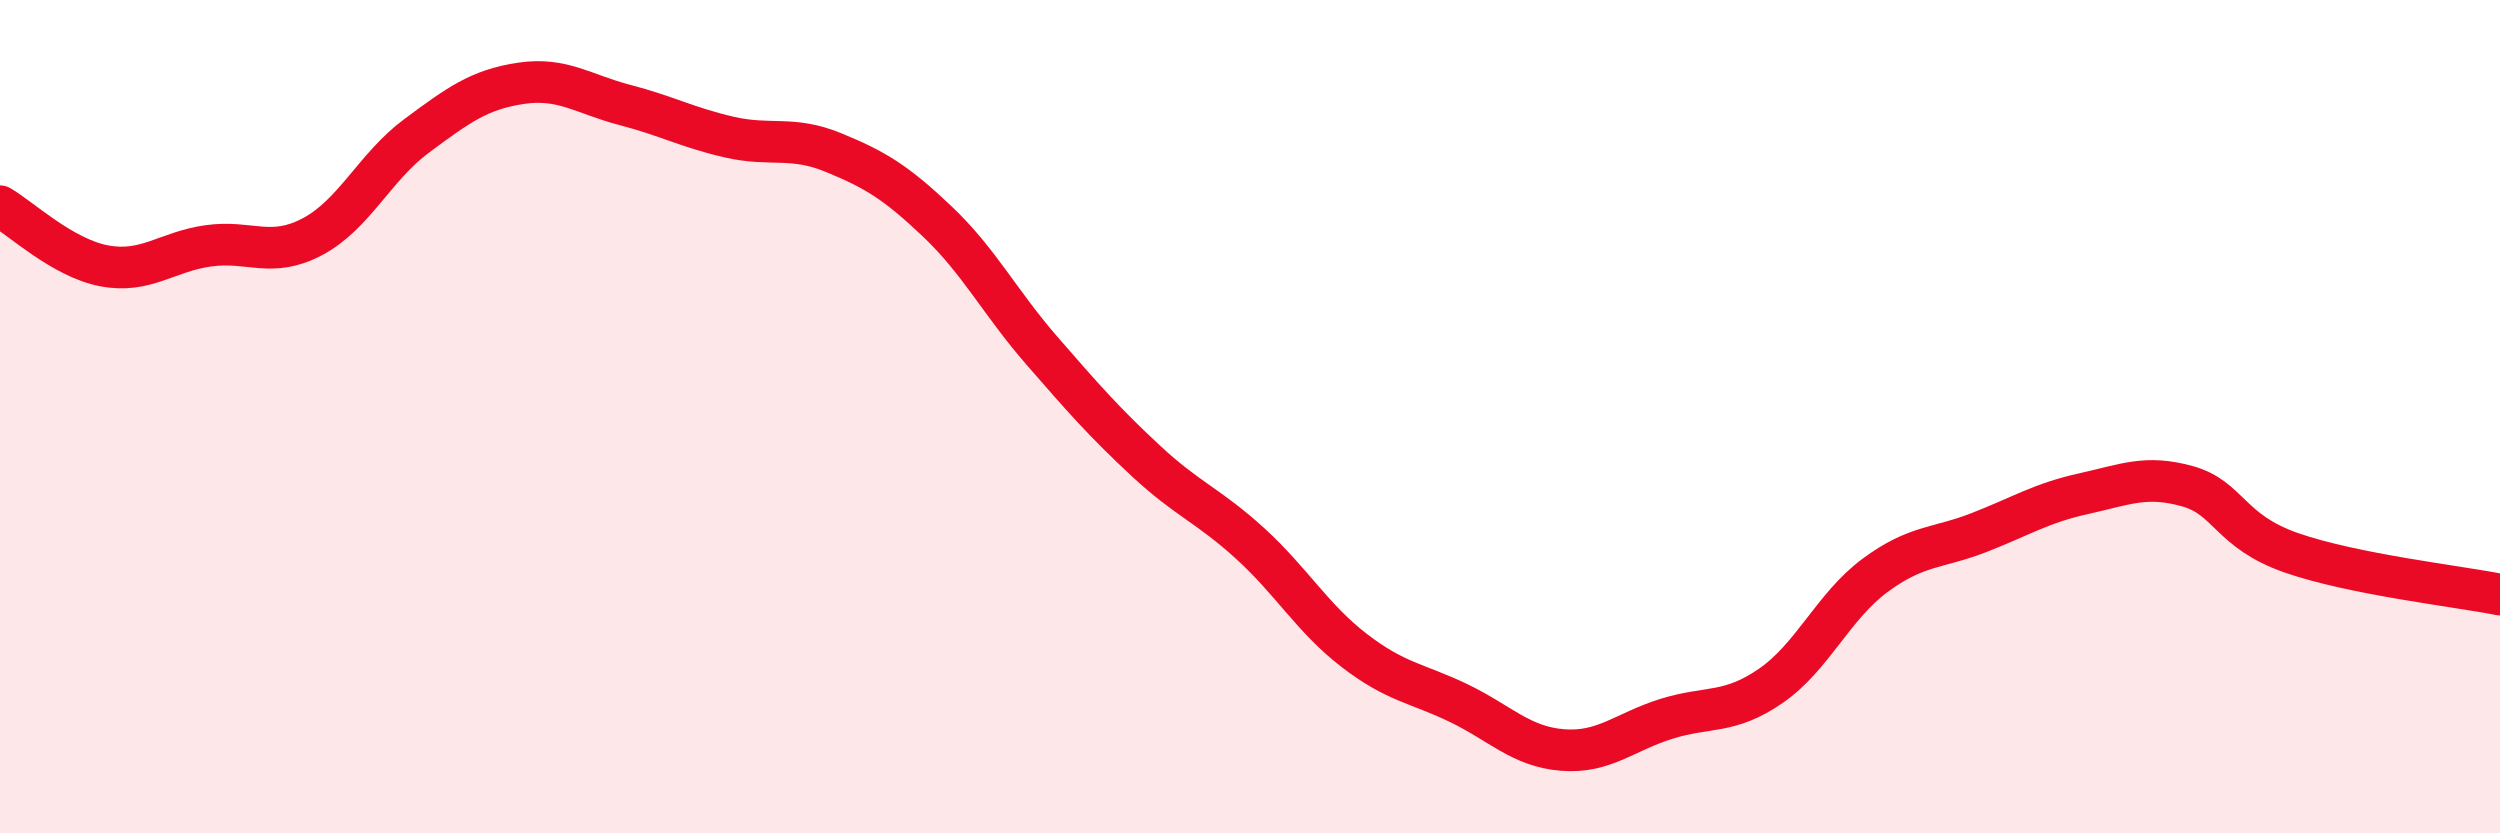
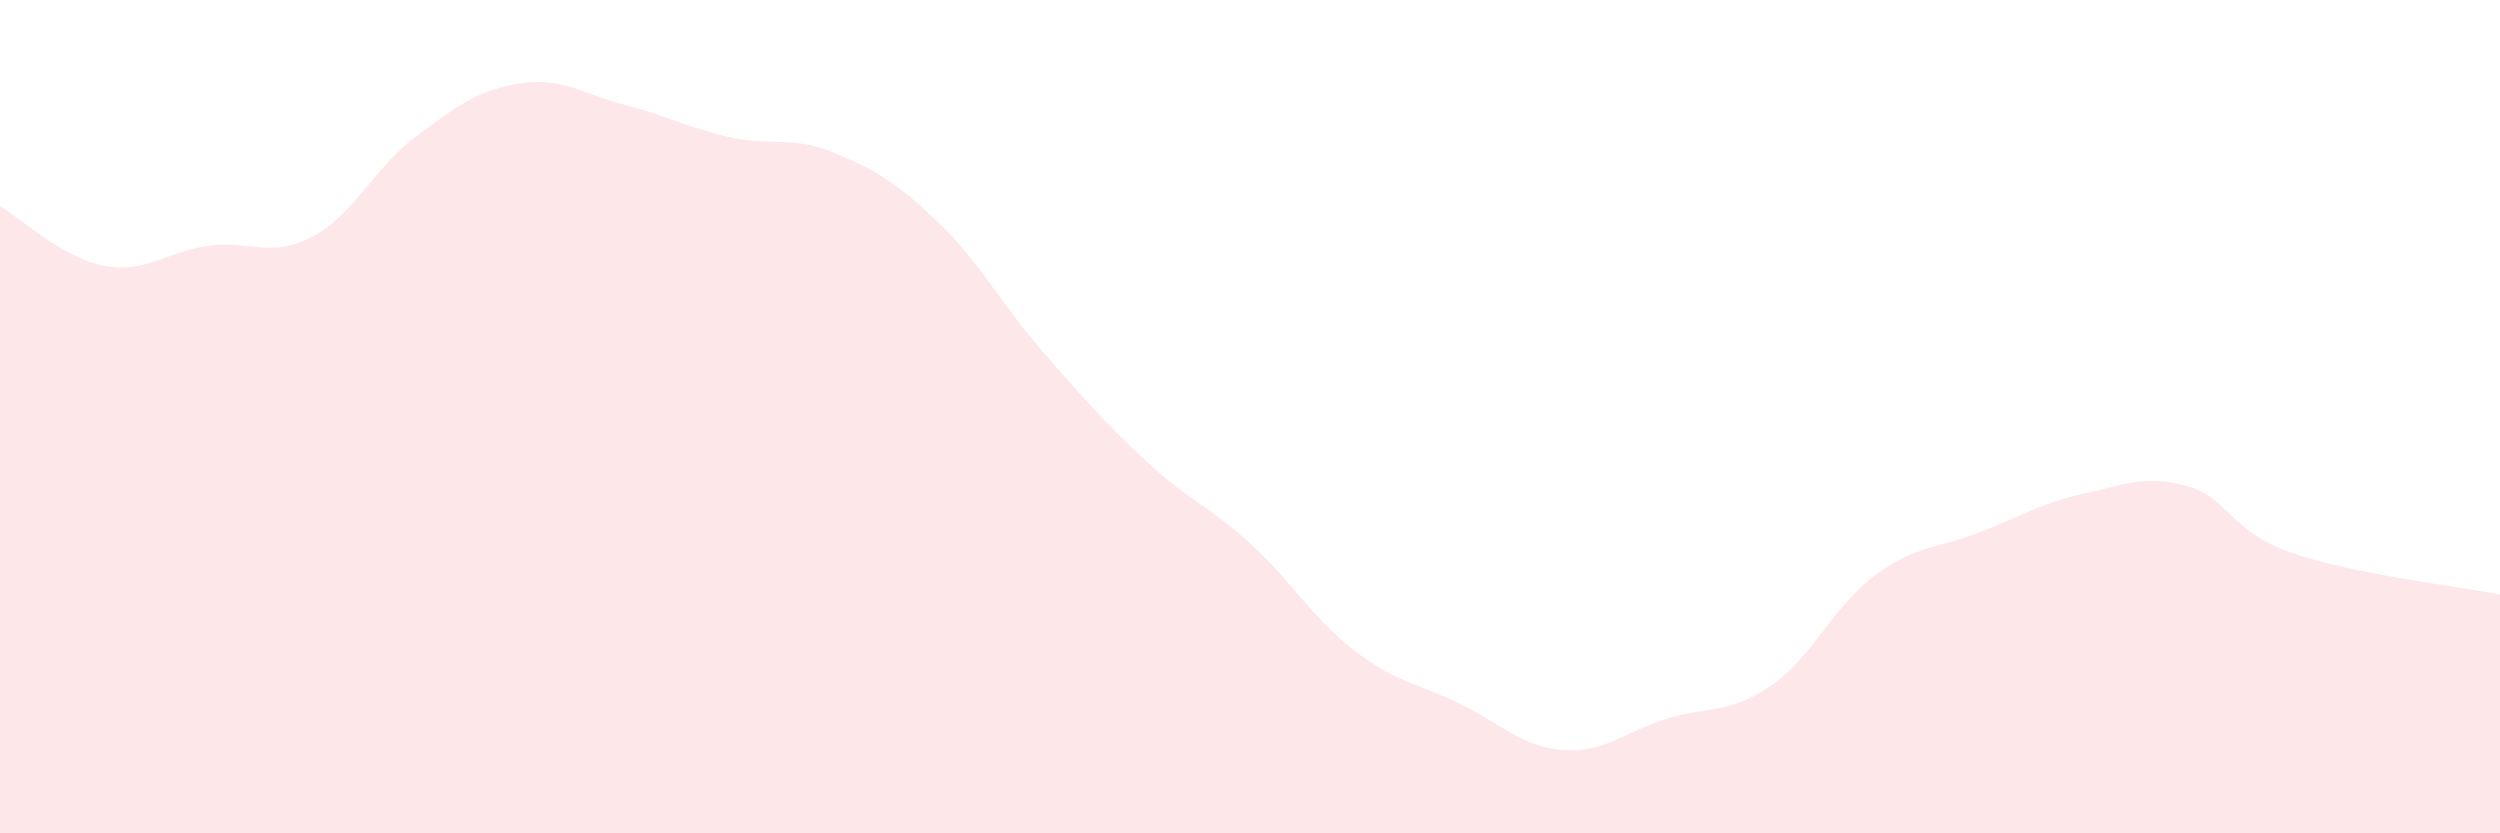
<svg xmlns="http://www.w3.org/2000/svg" width="60" height="20" viewBox="0 0 60 20">
  <path d="M 0,4.95 C 0.5,5.24 1.5,6.19 2.5,6.38 C 3.5,6.57 4,6.04 5,5.9 C 6,5.76 6.5,6.21 7.5,5.68 C 8.5,5.15 9,4 10,3.26 C 11,2.52 11.5,2.15 12.5,2 C 13.5,1.85 14,2.26 15,2.52 C 16,2.78 16.5,3.06 17.5,3.29 C 18.5,3.52 19,3.25 20,3.66 C 21,4.07 21.5,4.37 22.5,5.32 C 23.5,6.27 24,7.26 25,8.41 C 26,9.56 26.5,10.13 27.5,11.06 C 28.5,11.99 29,12.13 30,13.04 C 31,13.95 31.5,14.84 32.5,15.61 C 33.5,16.38 34,16.39 35,16.87 C 36,17.35 36.5,17.92 37.5,18 C 38.5,18.08 39,17.56 40,17.25 C 41,16.94 41.5,17.15 42.5,16.46 C 43.5,15.77 44,14.55 45,13.81 C 46,13.07 46.5,13.17 47.5,12.78 C 48.5,12.39 49,12.07 50,11.85 C 51,11.63 51.5,11.39 52.5,11.67 C 53.5,11.95 53.5,12.75 55,13.27 C 56.5,13.79 59,14.07 60,14.27L60 20L0 20Z" fill="#EB0A25" opacity="0.1" stroke-linecap="round" stroke-linejoin="round" />
-   <path d="M 0,4.95 C 0.5,5.24 1.5,6.19 2.5,6.38 C 3.5,6.57 4,6.04 5,5.9 C 6,5.76 6.5,6.21 7.5,5.68 C 8.5,5.15 9,4 10,3.26 C 11,2.52 11.5,2.15 12.5,2 C 13.5,1.85 14,2.26 15,2.52 C 16,2.78 16.5,3.06 17.5,3.29 C 18.5,3.52 19,3.25 20,3.66 C 21,4.07 21.5,4.37 22.5,5.32 C 23.5,6.27 24,7.26 25,8.41 C 26,9.56 26.5,10.13 27.5,11.06 C 28.5,11.99 29,12.13 30,13.04 C 31,13.95 31.5,14.84 32.5,15.61 C 33.5,16.38 34,16.39 35,16.87 C 36,17.35 36.5,17.92 37.5,18 C 38.5,18.08 39,17.56 40,17.25 C 41,16.94 41.5,17.15 42.5,16.46 C 43.5,15.77 44,14.55 45,13.81 C 46,13.07 46.5,13.17 47.5,12.78 C 48.5,12.39 49,12.07 50,11.85 C 51,11.63 51.5,11.39 52.5,11.67 C 53.5,11.95 53.5,12.75 55,13.27 C 56.5,13.79 59,14.07 60,14.27" stroke="#EB0A25" stroke-width="1" fill="none" stroke-linecap="round" stroke-linejoin="round" />
</svg>